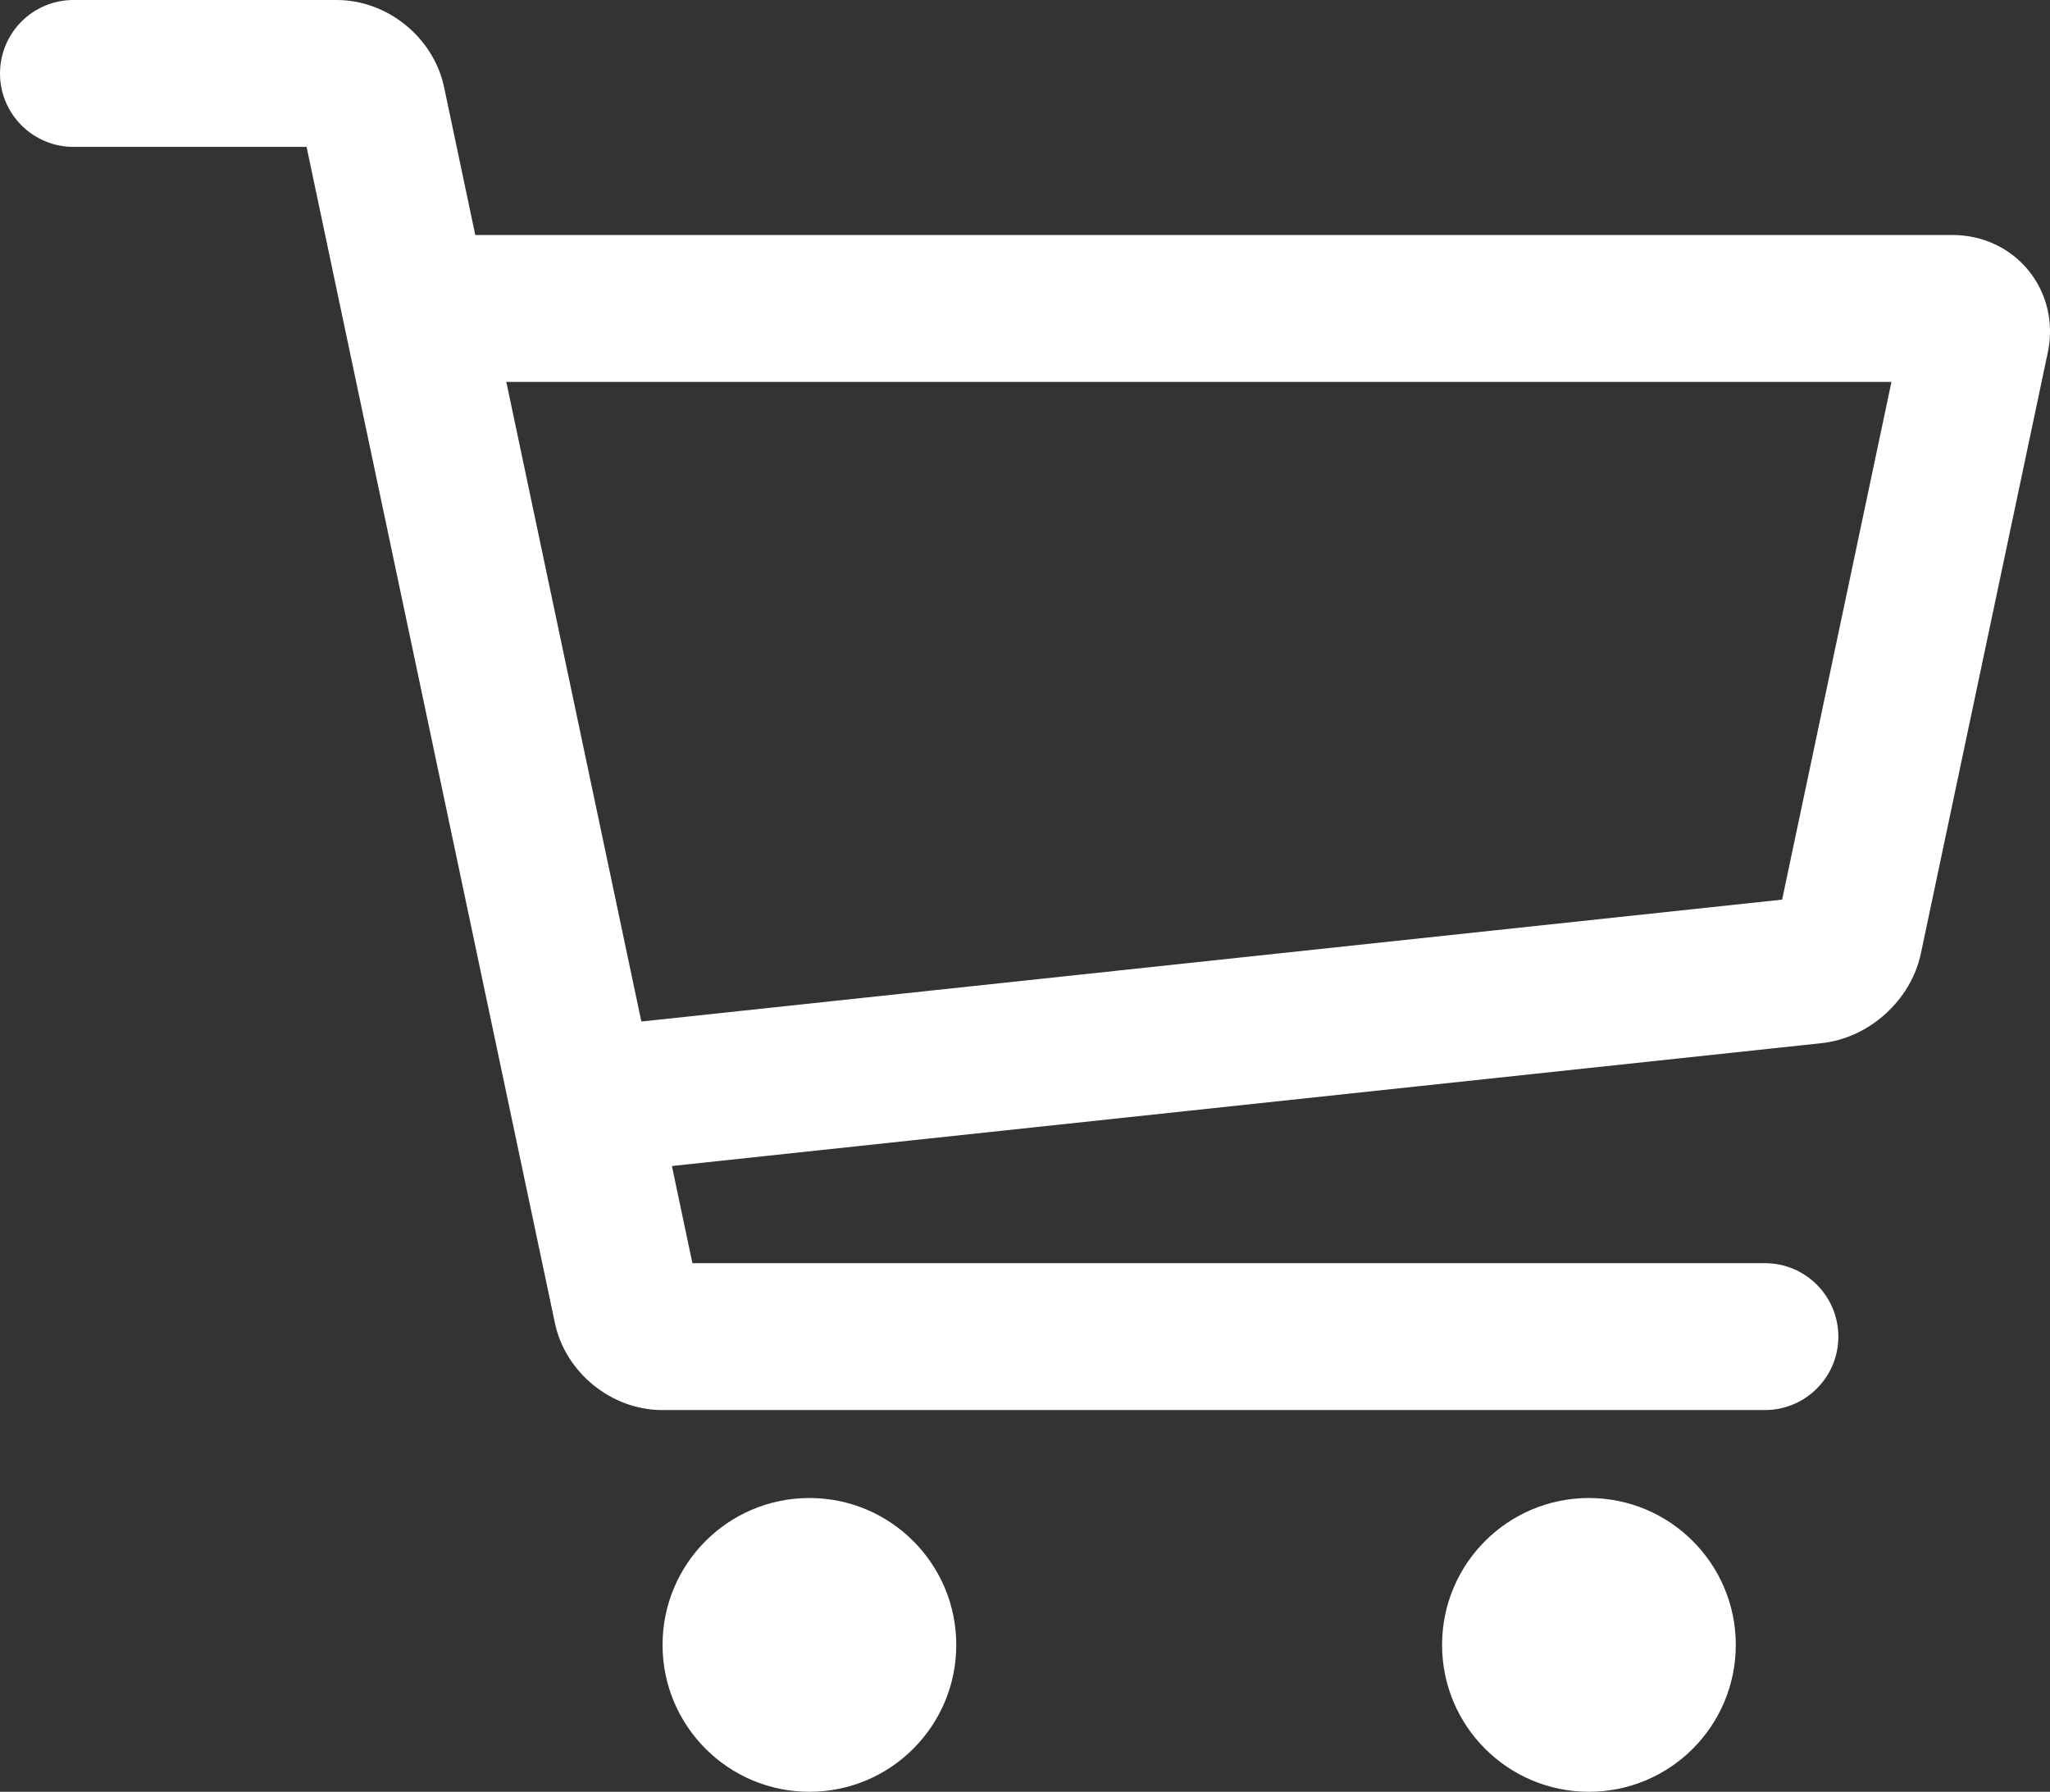
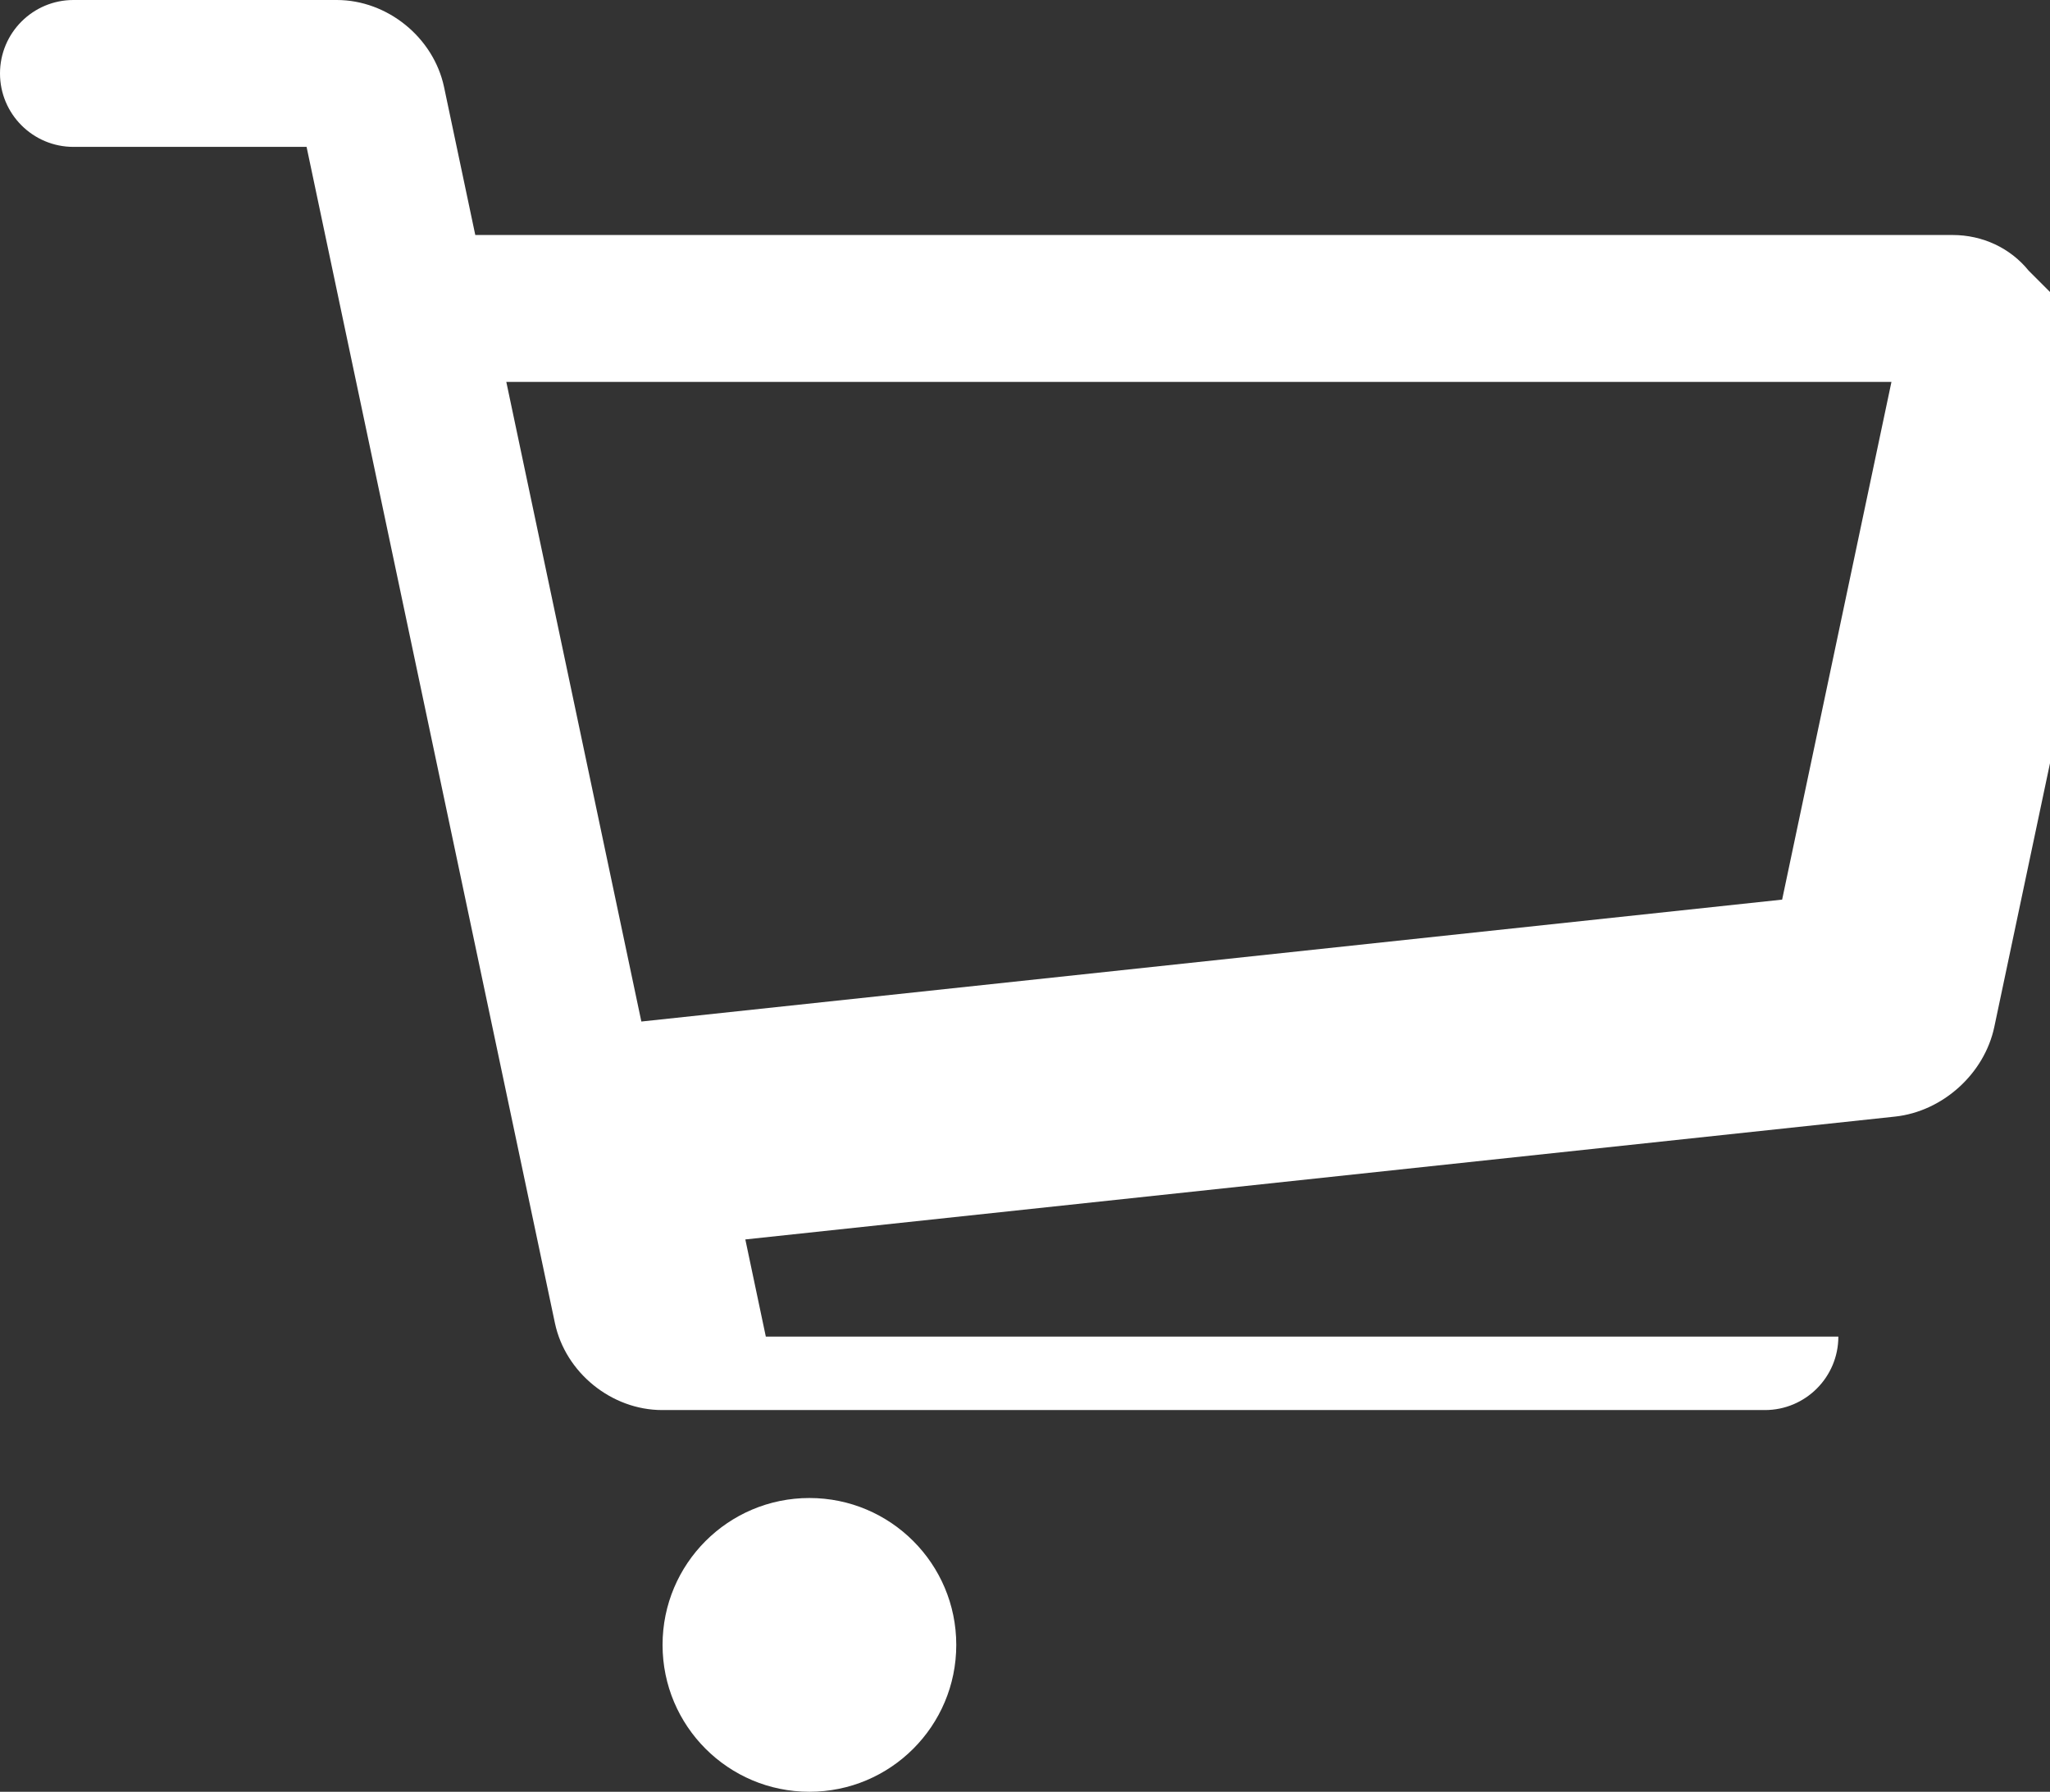
<svg xmlns="http://www.w3.org/2000/svg" id="Layer_1" data-name="Layer 1" version="1.1" viewBox="0 0 3489.8 3049.7">
  <rect x="0" y="0" width="3489.8" height="3049.7" fill="#333333" stroke="none" />
  <defs>
    <style> .cls-1 { fill: #fff; stroke-width: 0px; } </style>
  </defs>
  <path class="cls-1" d="M1627.9,2799.7c0,138.1-111.9,250-250,250s-250-111.9-250-250,111.9-250,250-250,250,112,250,250Z" />
-   <path class="cls-1" d="M2954.9,2799.7c0,138.1-111.9,250-250,250s-250-111.9-250-250,112-250,250-250,250,111.9,250,250Z" />
-   <path class="cls-1" d="M3453.4,460.6c-31.2-38.5-78.4-60.6-129.3-60.6H809.1l-53.2-252C737.9,63.6,659.4,0,573.3,0H125C56,0,0,56,0,125s56,125,125,125h396.9s63.5,300.6,63.6,301.4l359.2,1700.7c17.9,84.3,96.4,147.9,182.6,147.9h1877.2c69,0,125-56,125-125s-56-125-125-125h-1825.8l-34.9-165.4,1957.2-209.1c81.1-8.7,152.2-73,169-152.7l216.1-1023.1c10.5-49.9-1.4-100.5-32.7-139.1ZM3033.8,1531.2l-1942,207.5-229.9-1088.7h2358l-186.1,881.2Z" />
+   <path class="cls-1" d="M3453.4,460.6c-31.2-38.5-78.4-60.6-129.3-60.6H809.1l-53.2-252C737.9,63.6,659.4,0,573.3,0H125C56,0,0,56,0,125s56,125,125,125h396.9s63.5,300.6,63.6,301.4l359.2,1700.7c17.9,84.3,96.4,147.9,182.6,147.9h1877.2c69,0,125-56,125-125h-1825.8l-34.9-165.4,1957.2-209.1c81.1-8.7,152.2-73,169-152.7l216.1-1023.1c10.5-49.9-1.4-100.5-32.7-139.1ZM3033.8,1531.2l-1942,207.5-229.9-1088.7h2358l-186.1,881.2Z" />
</svg>